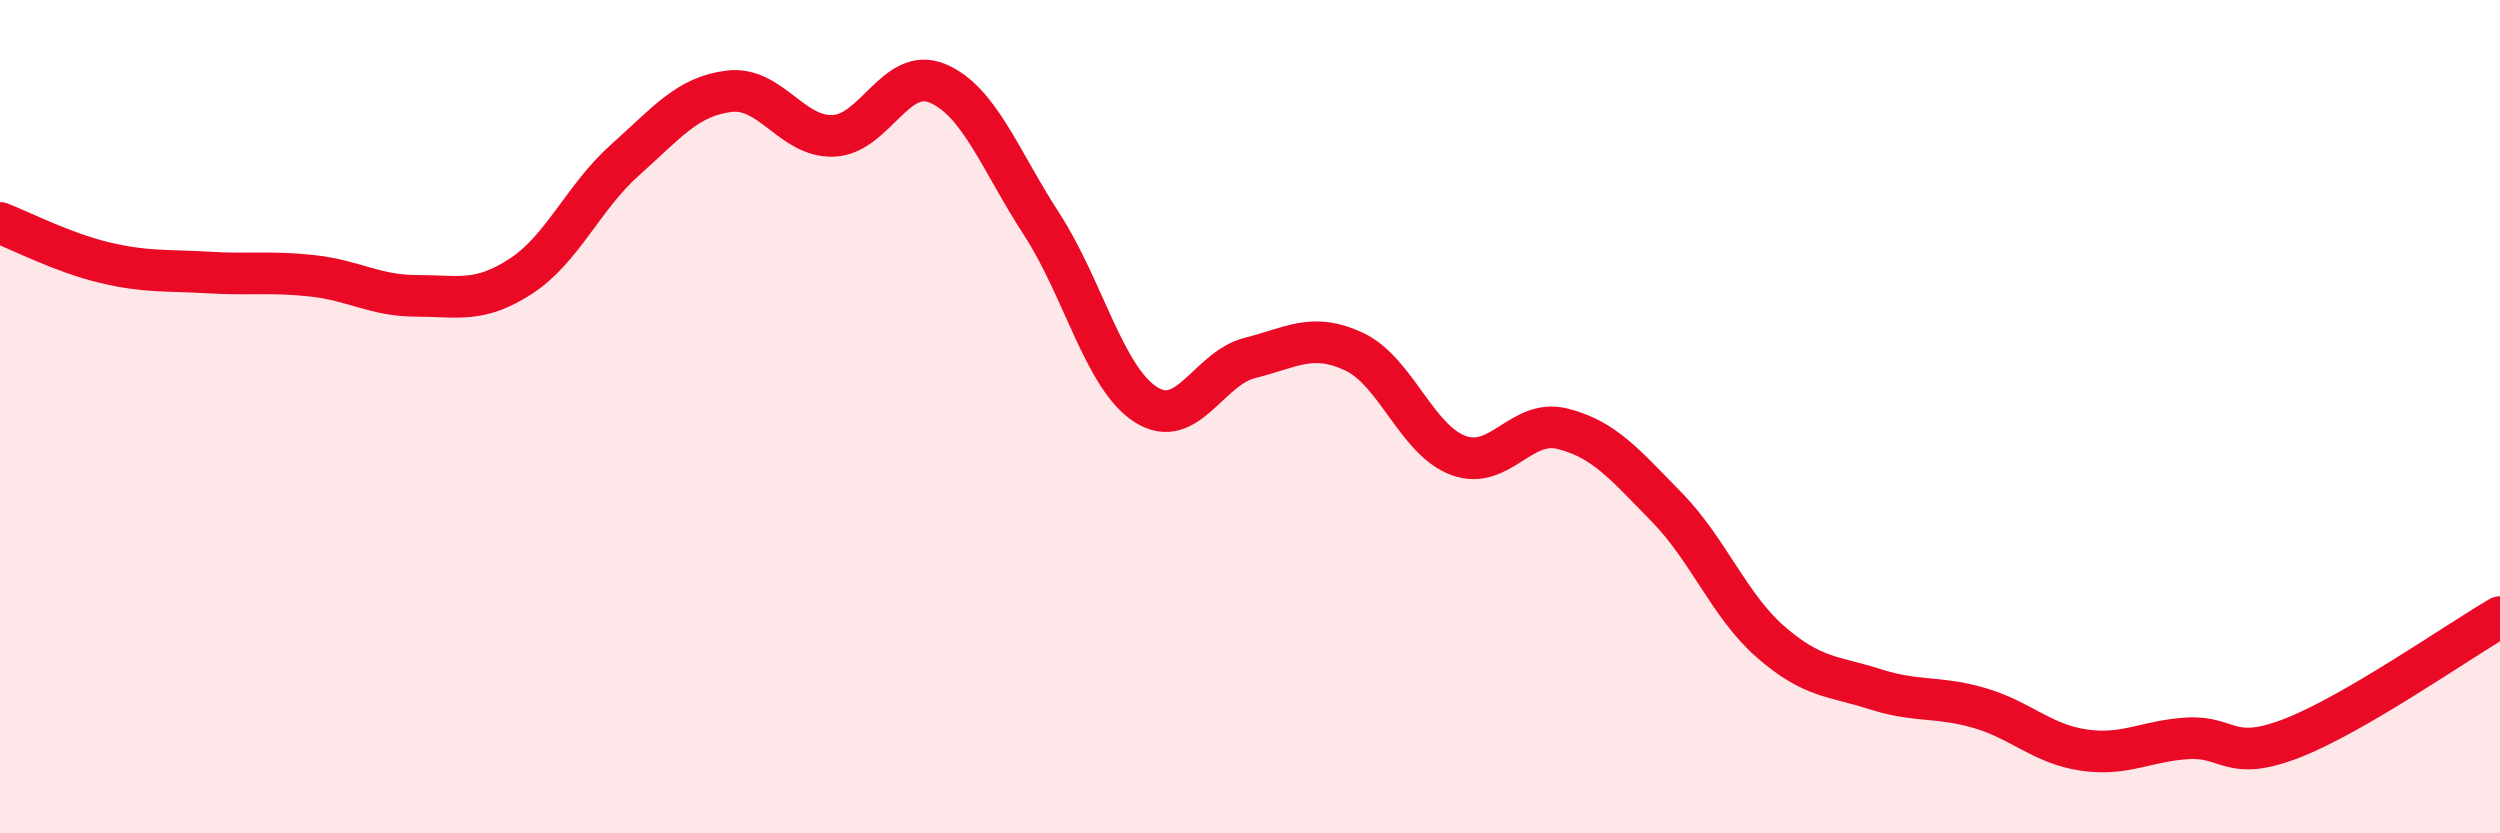
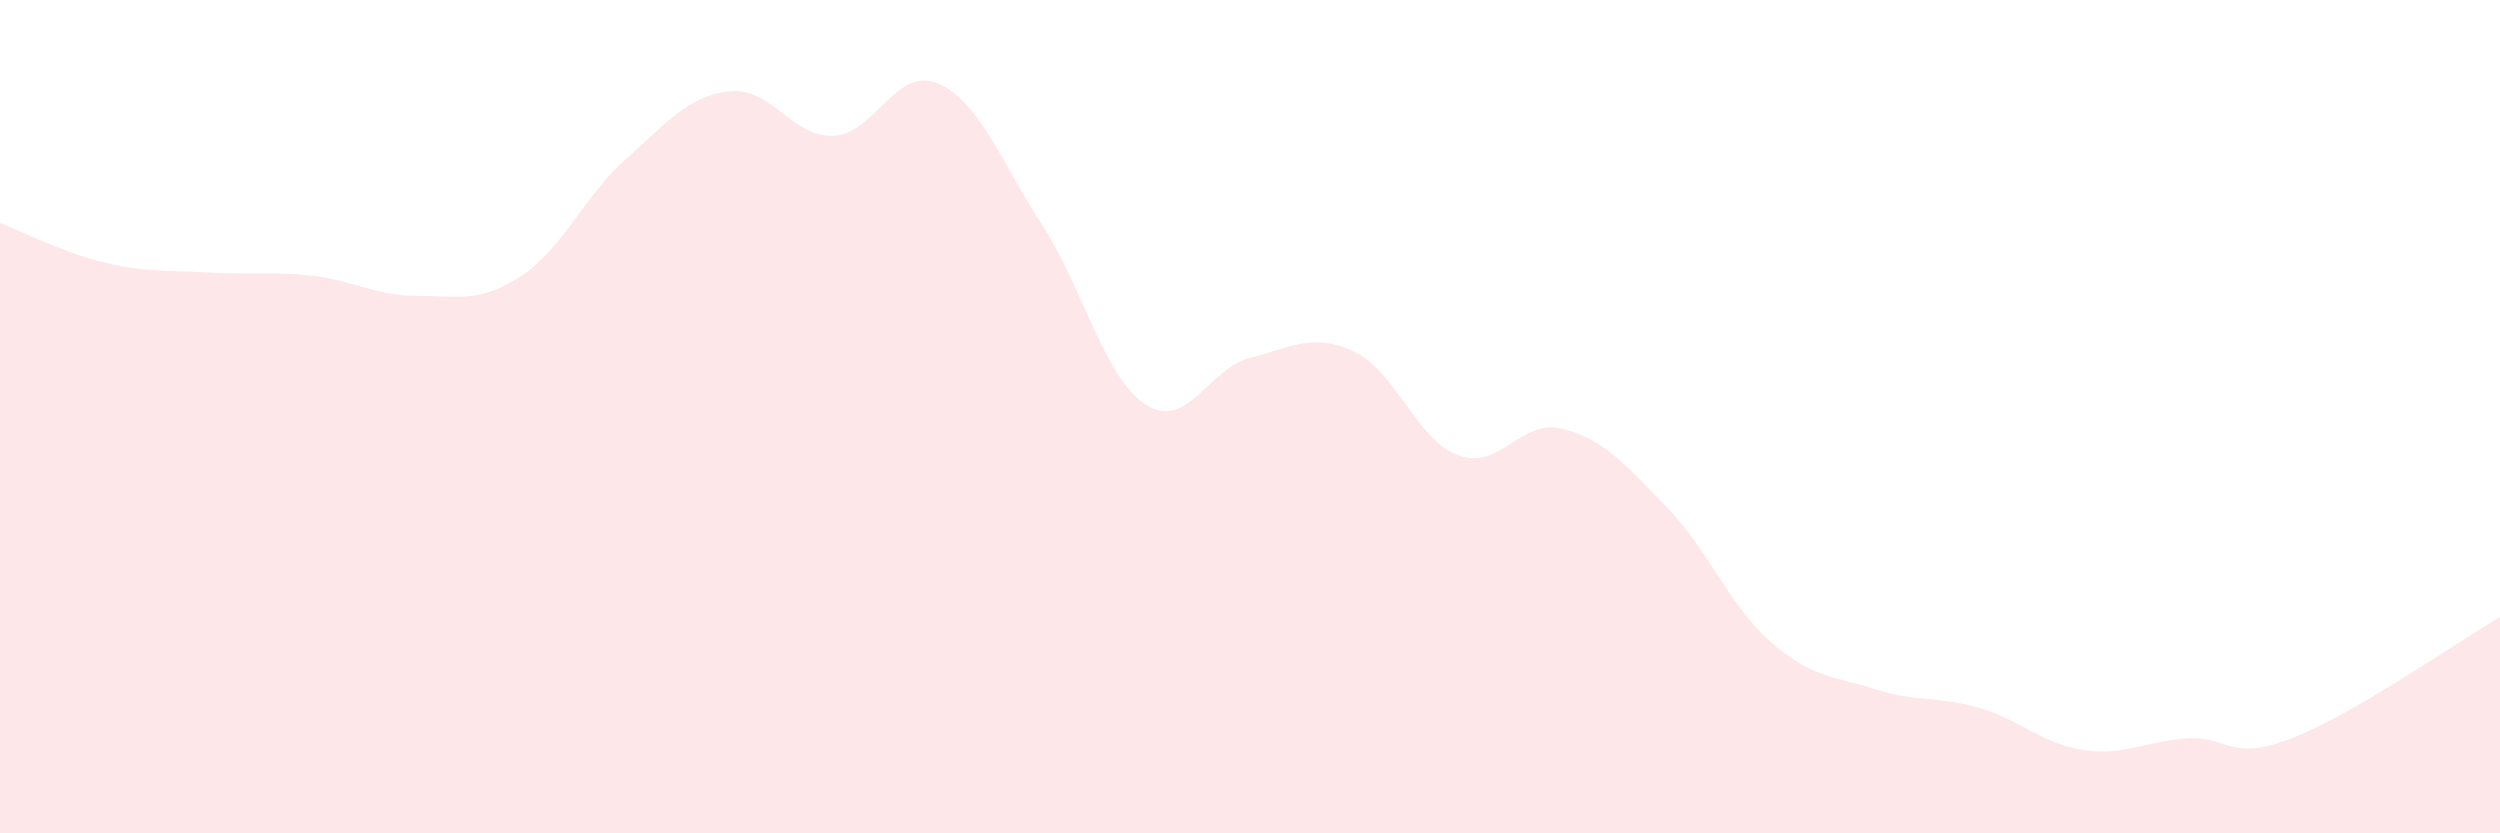
<svg xmlns="http://www.w3.org/2000/svg" width="60" height="20" viewBox="0 0 60 20">
  <path d="M 0,5.35 C 0.5,5.54 1.5,6.06 2.5,6.3 C 3.5,6.54 4,6.48 5,6.54 C 6,6.6 6.5,6.51 7.5,6.62 C 8.5,6.73 9,7.1 10,7.1 C 11,7.1 11.5,7.28 12.5,6.63 C 13.5,5.98 14,4.73 15,3.84 C 16,2.95 16.5,2.31 17.5,2.19 C 18.5,2.07 19,3.3 20,3.26 C 21,3.22 21.5,1.58 22.5,2 C 23.5,2.42 24,3.84 25,5.38 C 26,6.92 26.5,9.07 27.5,9.71 C 28.5,10.35 29,8.84 30,8.59 C 31,8.34 31.5,7.97 32.5,8.44 C 33.5,8.91 34,10.56 35,10.93 C 36,11.3 36.5,10.04 37.5,10.29 C 38.5,10.54 39,11.15 40,12.17 C 41,13.19 41.5,14.54 42.5,15.41 C 43.5,16.28 44,16.22 45,16.54 C 46,16.86 46.5,16.7 47.5,16.99 C 48.5,17.28 49,17.85 50,18 C 51,18.15 51.5,17.78 52.5,17.72 C 53.5,17.66 53.5,18.3 55,17.72 C 56.5,17.14 59,15.39 60,14.81L60 20L0 20Z" fill="#EB0A25" opacity="0.1" stroke-linecap="round" stroke-linejoin="round" />
-   <path d="M 0,5.35 C 0.5,5.54 1.5,6.06 2.5,6.3 C 3.5,6.54 4,6.48 5,6.54 C 6,6.6 6.5,6.51 7.5,6.62 C 8.5,6.73 9,7.1 10,7.1 C 11,7.1 11.5,7.28 12.5,6.63 C 13.5,5.98 14,4.73 15,3.84 C 16,2.95 16.5,2.31 17.5,2.19 C 18.5,2.07 19,3.3 20,3.26 C 21,3.22 21.5,1.58 22.5,2 C 23.5,2.42 24,3.84 25,5.38 C 26,6.92 26.5,9.07 27.5,9.71 C 28.5,10.35 29,8.84 30,8.59 C 31,8.34 31.5,7.97 32.5,8.44 C 33.5,8.91 34,10.56 35,10.93 C 36,11.3 36.5,10.04 37.5,10.29 C 38.5,10.54 39,11.15 40,12.17 C 41,13.19 41.5,14.54 42.5,15.41 C 43.5,16.28 44,16.22 45,16.54 C 46,16.86 46.5,16.7 47.5,16.99 C 48.5,17.28 49,17.85 50,18 C 51,18.15 51.5,17.78 52.5,17.72 C 53.5,17.66 53.5,18.3 55,17.72 C 56.5,17.14 59,15.39 60,14.81" stroke="#EB0A25" stroke-width="1" fill="none" stroke-linecap="round" stroke-linejoin="round" />
</svg>